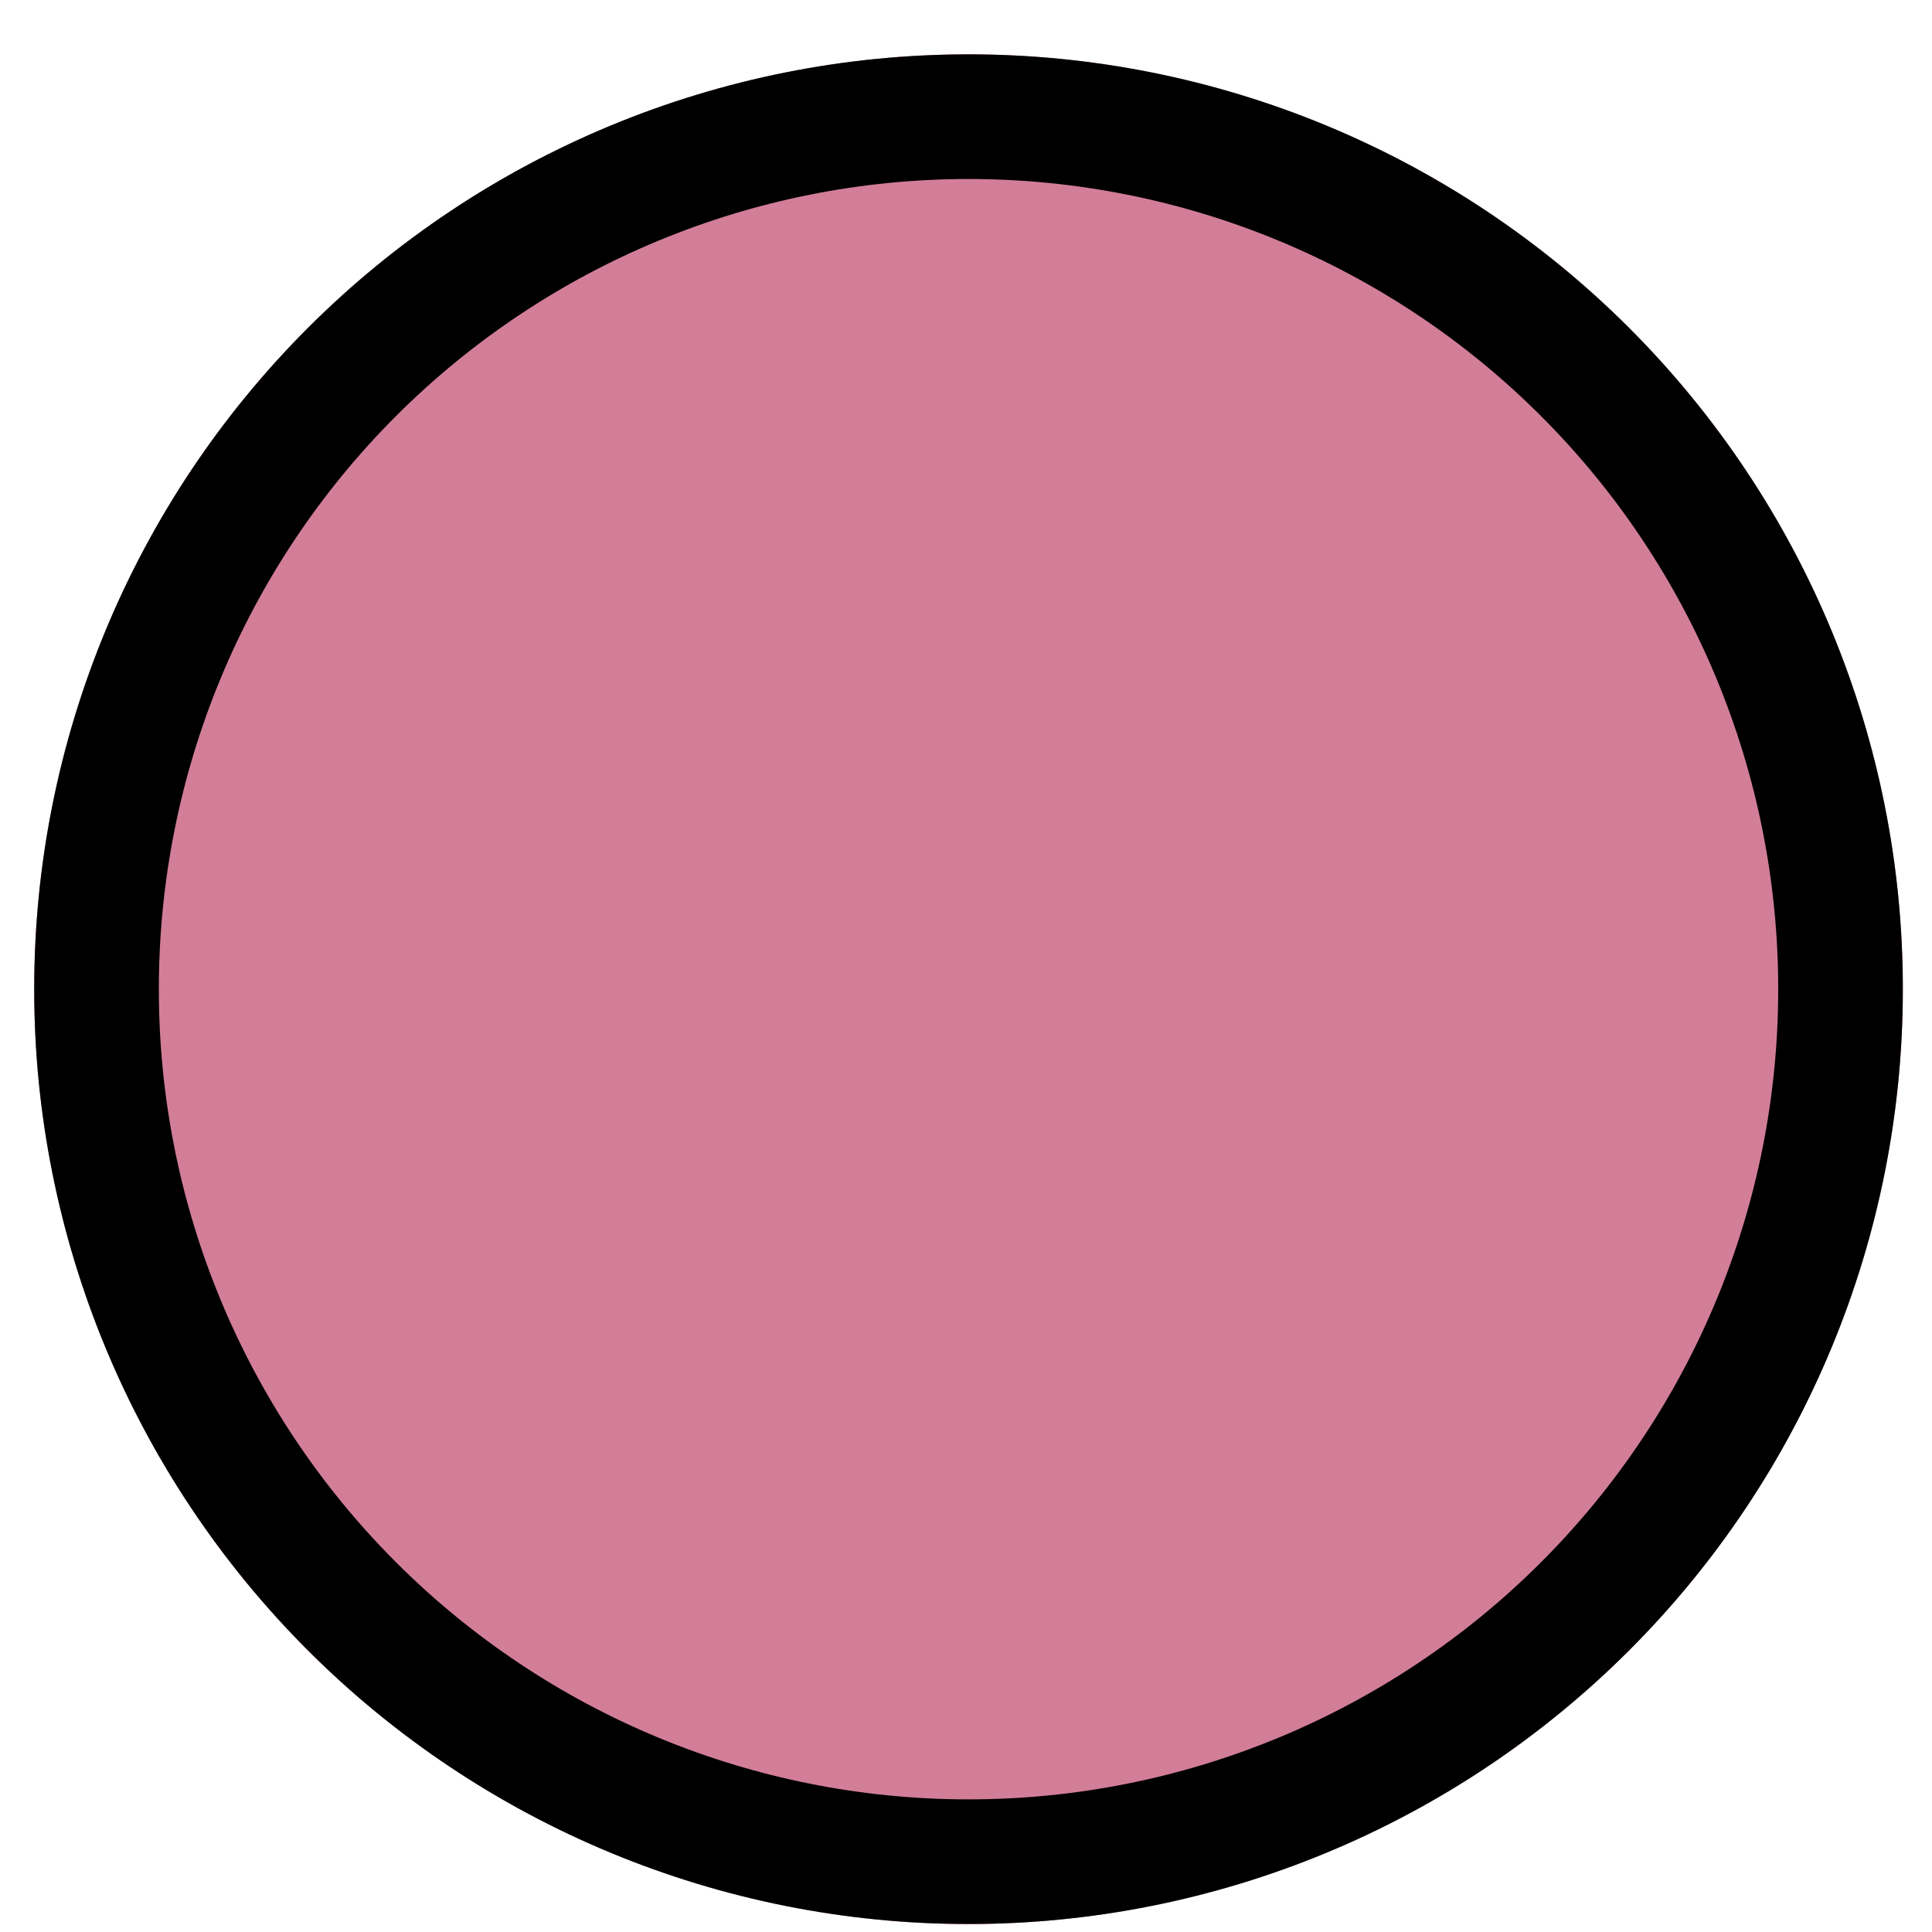
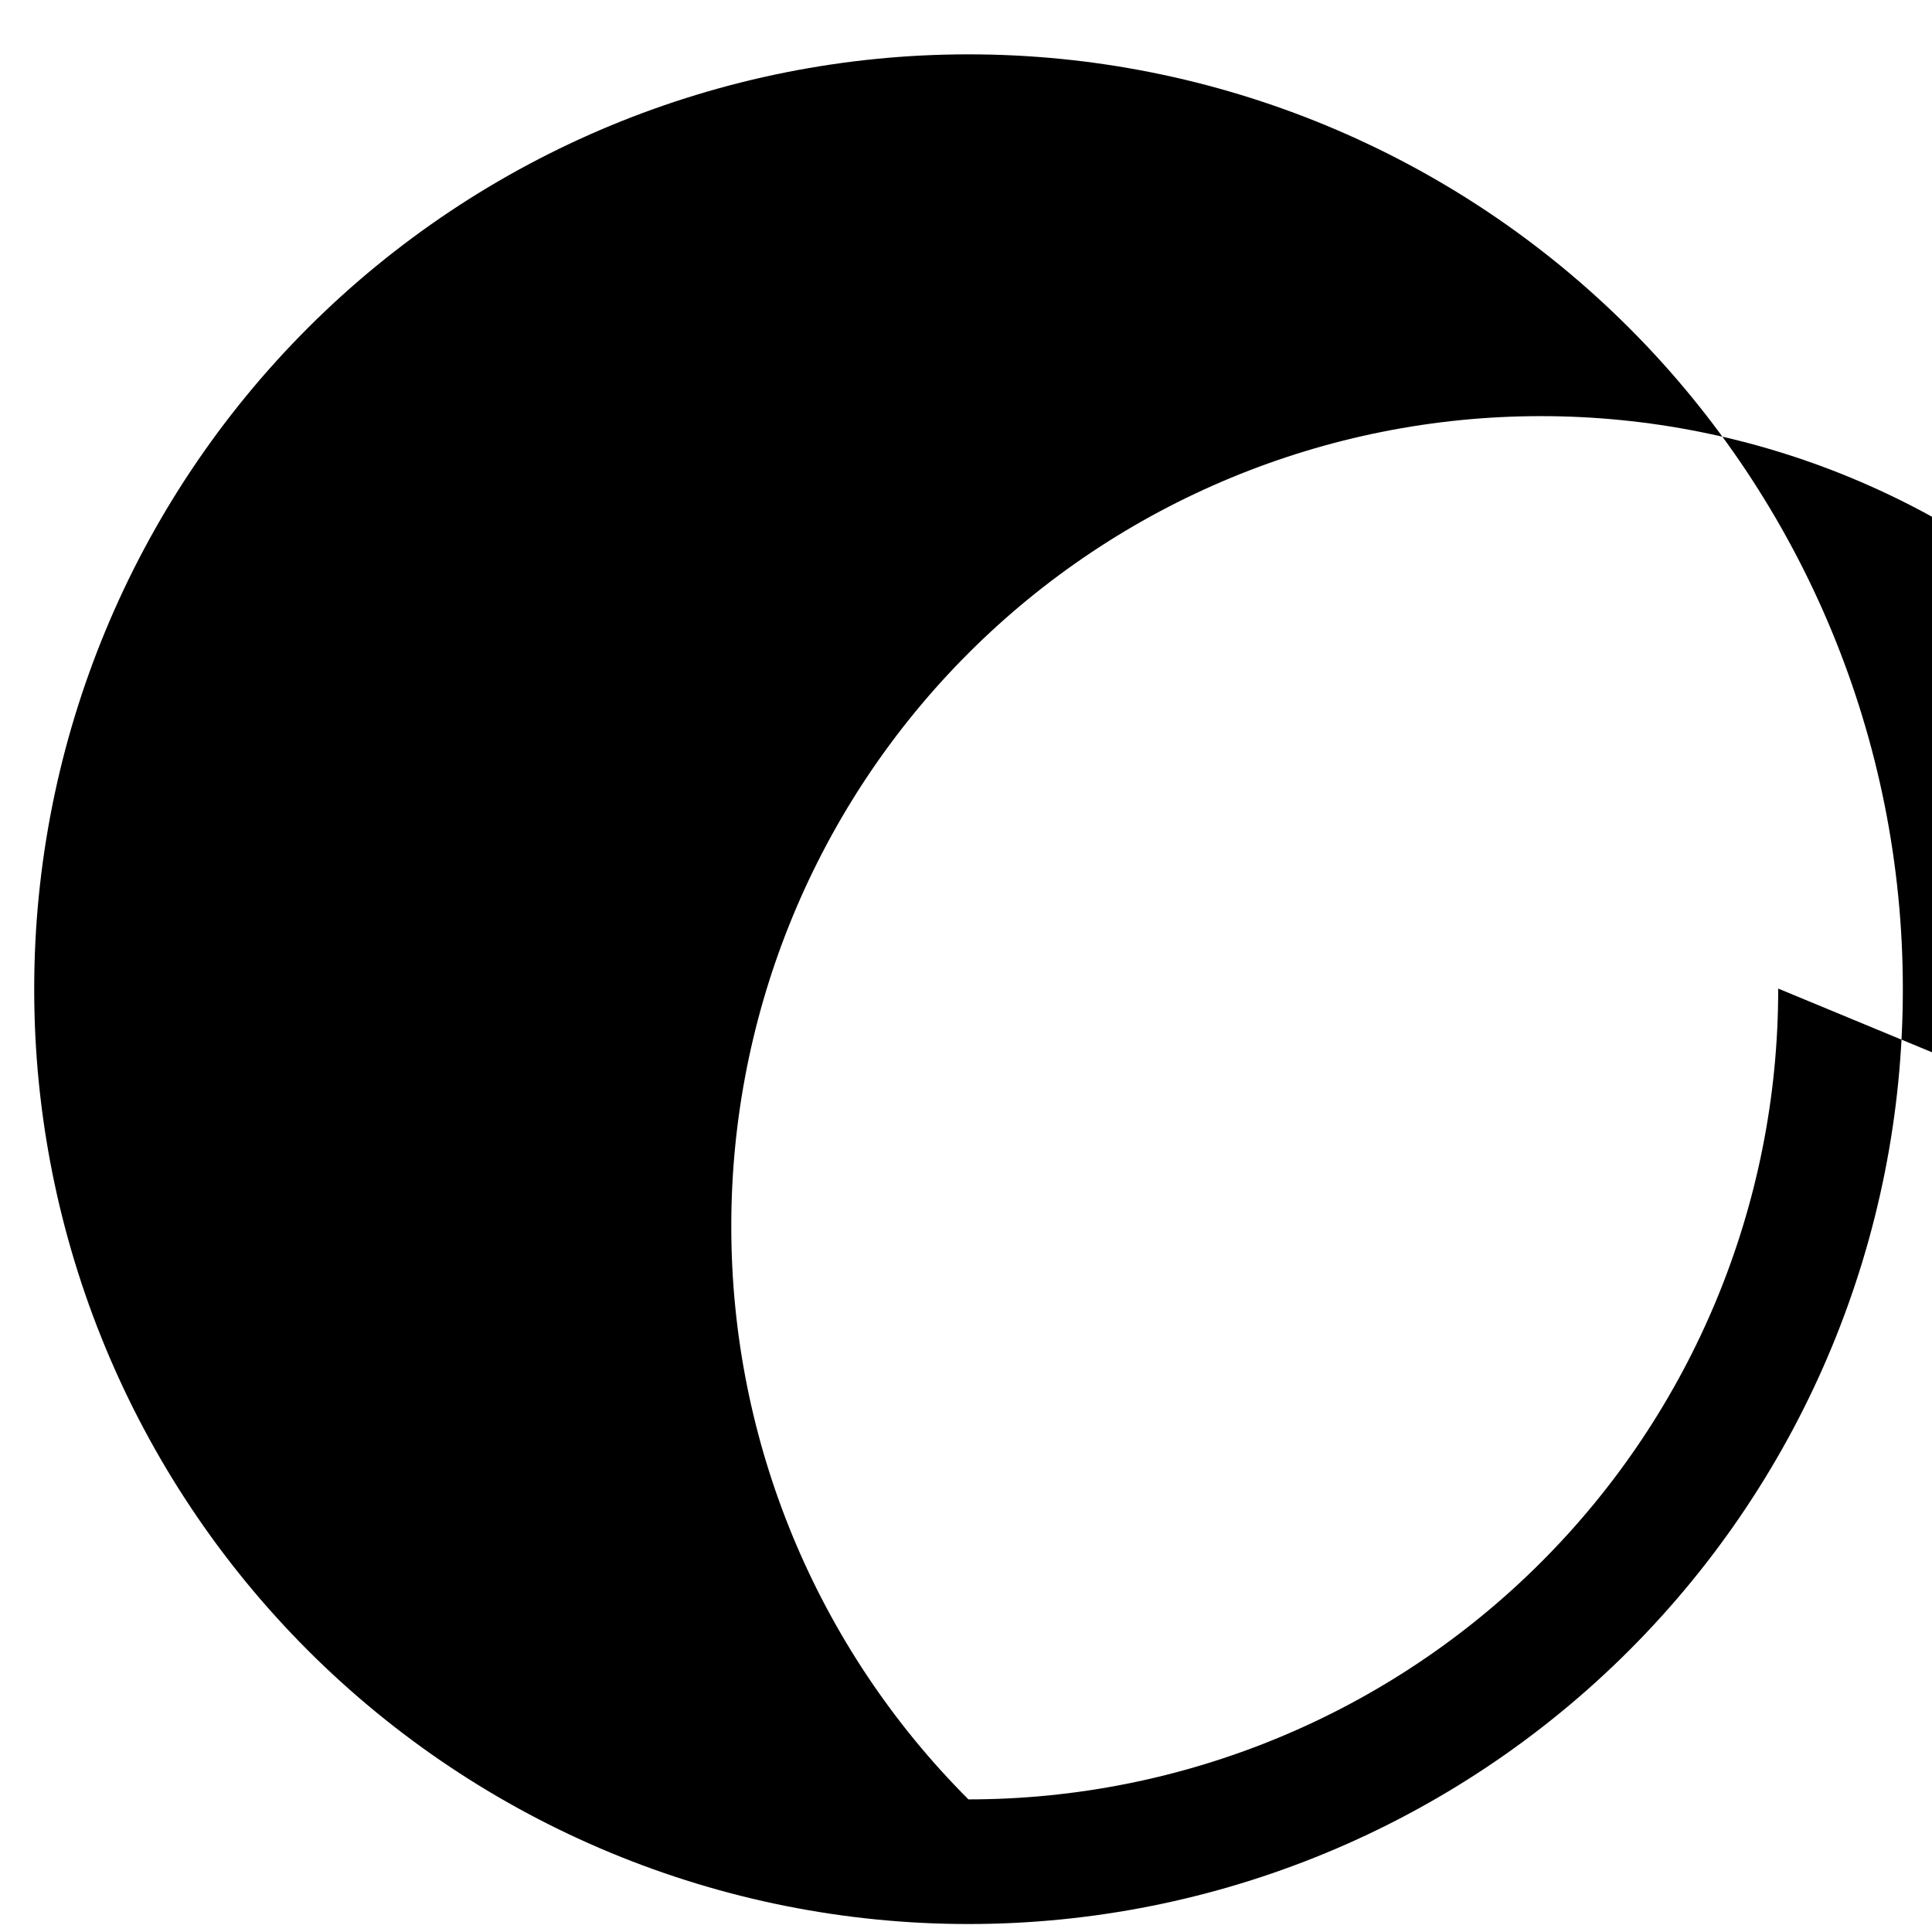
<svg xmlns="http://www.w3.org/2000/svg" width="100%" height="100%" viewBox="0 0 31 31" version="1.1" xml:space="preserve" style="fill-rule:evenodd;clip-rule:evenodd;stroke-linejoin:round;stroke-miterlimit:2;">
-   <path d="M30.532,15.862c-0,-3.976 -1.58,-7.789 -4.391,-10.6c-2.811,-2.811 -6.624,-4.39 -10.599,-4.39l-0.003,-0c-3.975,-0 -7.788,1.579 -10.599,4.39c-2.811,2.811 -4.391,6.624 -4.391,10.6l0,0.02c0,3.975 1.58,7.788 4.391,10.599c2.811,2.811 6.624,4.391 10.599,4.391l0.003,-0c3.975,-0 7.788,-1.58 10.599,-4.391c2.811,-2.811 4.391,-6.624 4.391,-10.599l-0,-0.02Z" style="fill:#d27e99;" />
-   <path d="M30.532,15.862c-0,-3.976 -1.58,-7.789 -4.391,-10.6c-2.811,-2.811 -6.624,-4.39 -10.599,-4.39l-0.003,-0c-3.975,-0 -7.788,1.579 -10.599,4.39c-2.811,2.811 -4.391,6.624 -4.391,10.6l0,0.02c0,3.975 1.58,7.788 4.391,10.599c2.811,2.811 6.624,4.391 10.599,4.391l0.003,-0c3.975,-0 7.788,-1.58 10.599,-4.391c2.811,-2.811 4.391,-6.624 4.391,-10.599l-0,-0.02Zm-2,-0l-0,0.02c-0,3.445 -1.369,6.749 -3.805,9.185c-2.436,2.436 -5.74,3.805 -9.185,3.805l-0.003,-0c-3.445,-0 -6.749,-1.369 -9.185,-3.805c-2.436,-2.436 -3.805,-5.74 -3.805,-9.185l0,-0.02c0,-3.445 1.369,-6.75 3.805,-9.186c2.436,-2.436 5.74,-3.804 9.185,-3.804l0.003,-0c3.445,-0 6.749,1.368 9.185,3.804c2.436,2.436 3.805,5.741 3.805,9.186Z" />
+   <path d="M30.532,15.862c-0,-3.976 -1.58,-7.789 -4.391,-10.6c-2.811,-2.811 -6.624,-4.39 -10.599,-4.39l-0.003,-0c-3.975,-0 -7.788,1.579 -10.599,4.39c-2.811,2.811 -4.391,6.624 -4.391,10.6l0,0.02c0,3.975 1.58,7.788 4.391,10.599c2.811,2.811 6.624,4.391 10.599,4.391l0.003,-0c3.975,-0 7.788,-1.58 10.599,-4.391c2.811,-2.811 4.391,-6.624 4.391,-10.599l-0,-0.02Zm-2,-0l-0,0.02c-0,3.445 -1.369,6.749 -3.805,9.185c-2.436,2.436 -5.74,3.805 -9.185,3.805l-0.003,-0c-2.436,-2.436 -3.805,-5.74 -3.805,-9.185l0,-0.02c0,-3.445 1.369,-6.75 3.805,-9.186c2.436,-2.436 5.74,-3.804 9.185,-3.804l0.003,-0c3.445,-0 6.749,1.368 9.185,3.804c2.436,2.436 3.805,5.741 3.805,9.186Z" />
</svg>